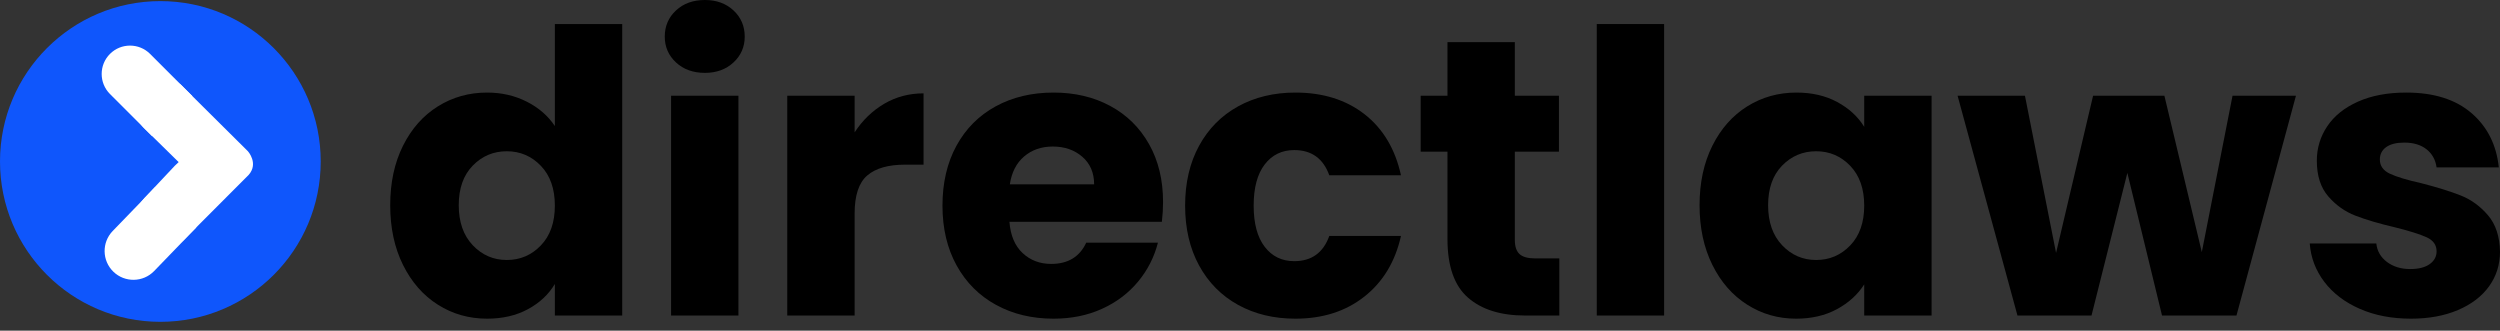
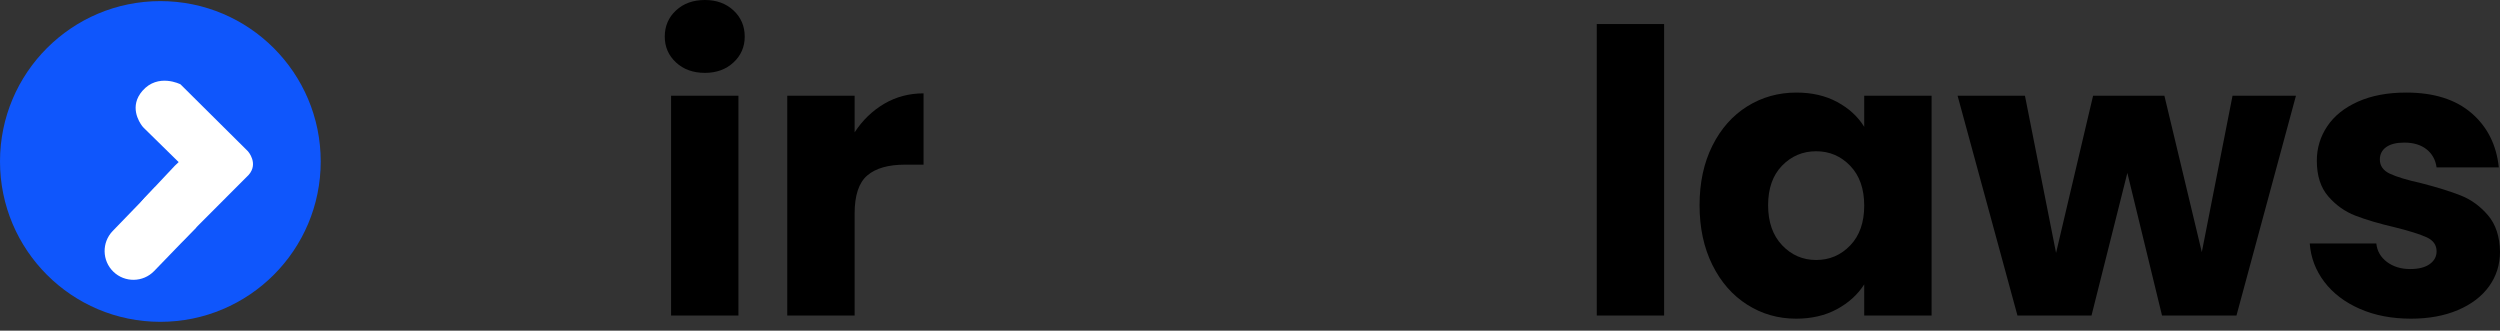
<svg xmlns="http://www.w3.org/2000/svg" width="189" height="25" viewBox="0 0 189 25" fill="none">
  <rect x="0" y="0" width="189" height="25" fill="#333333" stroke="none" />
-   <path d="M30.467 11.018C31.112 9.728 31.991 8.736 33.103 8.041C34.214 7.346 35.455 6.998 36.825 6.998C37.917 6.998 38.914 7.227 39.818 7.683C40.721 8.14 41.431 8.755 41.947 9.53V1.817H47.04V23.854H41.947V21.471C41.471 22.265 40.791 22.901 39.907 23.377C39.024 23.854 37.996 24.092 36.825 24.092C35.455 24.092 34.214 23.74 33.103 23.035C31.991 22.33 31.112 21.327 30.467 20.027C29.822 18.727 29.5 17.223 29.5 15.515C29.5 13.808 29.822 12.309 30.467 11.018ZM40.89 12.537C40.185 11.803 39.327 11.435 38.314 11.435C37.302 11.435 36.443 11.798 35.738 12.522C35.033 13.247 34.681 14.245 34.681 15.515C34.681 16.786 35.033 17.793 35.738 18.538C36.443 19.282 37.302 19.655 38.314 19.655C39.327 19.655 40.185 19.288 40.89 18.553C41.595 17.819 41.947 16.816 41.947 15.545C41.947 14.275 41.595 13.272 40.89 12.537Z" fill="black" />
  <path d="M51.105 4.72C50.539 4.194 50.256 3.544 50.256 2.769C50.256 1.976 50.539 1.315 51.105 0.789C51.67 0.263 52.4 0 53.294 0C54.167 0 54.887 0.263 55.453 0.789C56.018 1.315 56.301 1.976 56.301 2.769C56.301 3.544 56.018 4.194 55.453 4.72C54.887 5.246 54.167 5.509 53.294 5.509C52.4 5.509 51.67 5.246 51.105 4.72ZM55.825 7.236V23.854H50.733V7.236H55.825Z" fill="black" />
  <path d="M66.843 7.847C67.737 7.321 68.729 7.058 69.821 7.058V12.448H68.422C67.151 12.448 66.198 12.721 65.563 13.267C64.927 13.813 64.61 14.771 64.61 16.141V23.854H59.517V7.236H64.61V10.006C65.205 9.093 65.95 8.373 66.843 7.847Z" fill="black" />
-   <path d="M87.838 16.766H76.313C76.392 17.799 76.725 18.588 77.311 19.134C77.896 19.68 78.616 19.952 79.47 19.952C80.74 19.952 81.624 19.416 82.12 18.344H87.54C87.262 19.436 86.761 20.419 86.036 21.293C85.311 22.166 84.403 22.851 83.311 23.347C82.219 23.844 80.999 24.092 79.649 24.092C78.02 24.092 76.571 23.745 75.301 23.05C74.03 22.355 73.037 21.362 72.323 20.072C71.608 18.781 71.251 17.272 71.251 15.545C71.251 13.818 71.603 12.309 72.308 11.018C73.012 9.728 74 8.736 75.271 8.041C76.541 7.346 78 6.998 79.649 6.998C81.257 6.998 82.686 7.336 83.937 8.011C85.188 8.686 86.165 9.649 86.87 10.899C87.575 12.15 87.927 13.609 87.927 15.277C87.927 15.754 87.898 16.25 87.838 16.766ZM82.716 13.937C82.716 13.063 82.418 12.369 81.823 11.852C81.227 11.336 80.483 11.078 79.589 11.078C78.735 11.078 78.015 11.326 77.43 11.823C76.844 12.319 76.482 13.024 76.343 13.937H82.716Z" fill="black" />
-   <path d="M90.652 11.018C91.357 9.728 92.34 8.736 93.6 8.041C94.861 7.346 96.305 6.998 97.933 6.998C100.018 6.998 101.76 7.545 103.16 8.636C104.559 9.728 105.478 11.267 105.914 13.252H100.494C100.038 11.982 99.154 11.346 97.844 11.346C96.911 11.346 96.166 11.709 95.611 12.433C95.055 13.158 94.777 14.195 94.777 15.545C94.777 16.895 95.055 17.933 95.611 18.657C96.166 19.382 96.911 19.744 97.844 19.744C99.154 19.744 100.038 19.109 100.494 17.838H105.914C105.478 19.784 104.554 21.313 103.145 22.424C101.735 23.536 99.998 24.092 97.933 24.092C96.305 24.092 94.861 23.745 93.6 23.05C92.34 22.355 91.357 21.362 90.652 20.072C89.947 18.781 89.595 17.272 89.595 15.545C89.595 13.818 89.947 12.309 90.652 11.018Z" fill="black" />
-   <path d="M117.886 19.536V23.854H115.295C113.449 23.854 112.009 23.402 110.977 22.499C109.944 21.596 109.429 20.121 109.429 18.076V11.465H107.403V7.237H109.429V3.186H114.521V7.237H117.856V11.465H114.521V18.136C114.521 18.632 114.64 18.99 114.878 19.208C115.116 19.427 115.513 19.536 116.069 19.536H117.886Z" fill="black" />
  <path d="M125.807 1.817V23.854H120.715V1.817H125.807Z" fill="black" />
  <path d="M129.455 11.018C130.1 9.728 130.979 8.736 132.091 8.041C133.202 7.346 134.443 6.998 135.813 6.998C136.984 6.998 138.012 7.236 138.895 7.713C139.778 8.189 140.459 8.815 140.935 9.589V7.236H146.028V23.854H140.935V21.501C140.439 22.275 139.749 22.901 138.866 23.377C137.982 23.854 136.955 24.092 135.783 24.092C134.433 24.092 133.202 23.74 132.091 23.035C130.979 22.33 130.1 21.327 129.455 20.027C128.81 18.727 128.487 17.223 128.487 15.515C128.487 13.808 128.81 12.309 129.455 11.018ZM139.878 12.537C139.173 11.803 138.315 11.435 137.302 11.435C136.29 11.435 135.431 11.798 134.726 12.522C134.021 13.247 133.669 14.245 133.669 15.515C133.669 16.786 134.021 17.793 134.726 18.538C135.431 19.282 136.29 19.655 137.302 19.655C138.315 19.655 139.173 19.288 139.878 18.553C140.583 17.819 140.935 16.816 140.935 15.545C140.935 14.275 140.583 13.272 139.878 12.537Z" fill="black" />
  <path d="M173.574 7.236L169.077 23.854H163.449L160.828 13.073L158.118 23.854H152.52L147.993 7.236H153.086L155.438 19.119L158.237 7.236H163.628L166.457 19.059L168.78 7.236H173.574Z" fill="black" />
  <path d="M178.398 23.347C177.267 22.851 176.373 22.171 175.718 21.307C175.063 20.444 174.695 19.476 174.616 18.404H179.649C179.709 18.98 179.977 19.446 180.453 19.803C180.93 20.161 181.515 20.34 182.21 20.34C182.845 20.34 183.337 20.216 183.684 19.967C184.031 19.719 184.206 19.397 184.206 19C184.206 18.523 183.957 18.171 183.461 17.942C182.965 17.714 182.16 17.461 181.049 17.183C179.858 16.905 178.865 16.612 178.071 16.304C177.277 15.997 176.592 15.511 176.016 14.845C175.44 14.18 175.152 13.282 175.152 12.15C175.152 11.197 175.415 10.329 175.942 9.544C176.467 8.76 177.242 8.14 178.264 7.683C179.287 7.227 180.503 6.998 181.913 6.998C183.997 6.998 185.639 7.515 186.841 8.547C188.042 9.579 188.732 10.949 188.911 12.656H184.206C184.126 12.081 183.873 11.624 183.446 11.287C183.019 10.949 182.458 10.78 181.764 10.78C181.168 10.78 180.711 10.895 180.394 11.123C180.076 11.351 179.917 11.664 179.917 12.061C179.917 12.537 180.17 12.895 180.677 13.133C181.183 13.371 181.972 13.609 183.044 13.848C184.275 14.165 185.278 14.478 186.052 14.786C186.826 15.094 187.506 15.59 188.092 16.275C188.677 16.96 188.98 17.878 189 19.029C189 20.002 188.727 20.871 188.181 21.635C187.635 22.399 186.851 23 185.828 23.437C184.806 23.873 183.62 24.092 182.27 24.092C180.82 24.092 179.53 23.844 178.398 23.347Z" fill="black" />
  <path d="M12.123 24.33C18.819 24.33 24.246 18.902 24.246 12.207C24.246 5.512 18.819 0.084 12.123 0.084C5.428 0.084 0 5.512 0 12.207C0 18.902 5.428 24.33 12.123 24.33Z" fill="#0F56FC" />
  <path d="M13.645 6.375L18.743 11.435C18.743 11.435 19.563 12.344 18.806 13.214L13.834 18.198C13.834 18.198 12.118 19.473 10.793 17.908C9.468 16.343 10.995 14.892 10.995 14.892L13.216 12.531L13.506 12.255L10.869 9.667C10.826 9.625 10.787 9.581 10.751 9.534C10.509 9.214 9.755 8.031 10.768 6.867C11.954 5.504 13.645 6.375 13.645 6.375Z" fill="white" />
-   <path d="M11.347 4.075L14.543 7.27L11.509 10.303L8.314 7.108C7.477 6.271 7.477 4.912 8.314 4.075C9.151 3.238 10.51 3.238 11.347 4.075Z" fill="white" />
  <path d="M8.521 17.462L11.711 14.164L14.842 17.192L11.652 20.491C10.816 21.355 9.436 21.378 8.572 20.542C7.708 19.706 7.685 18.326 8.521 17.462Z" fill="white" />
</svg>